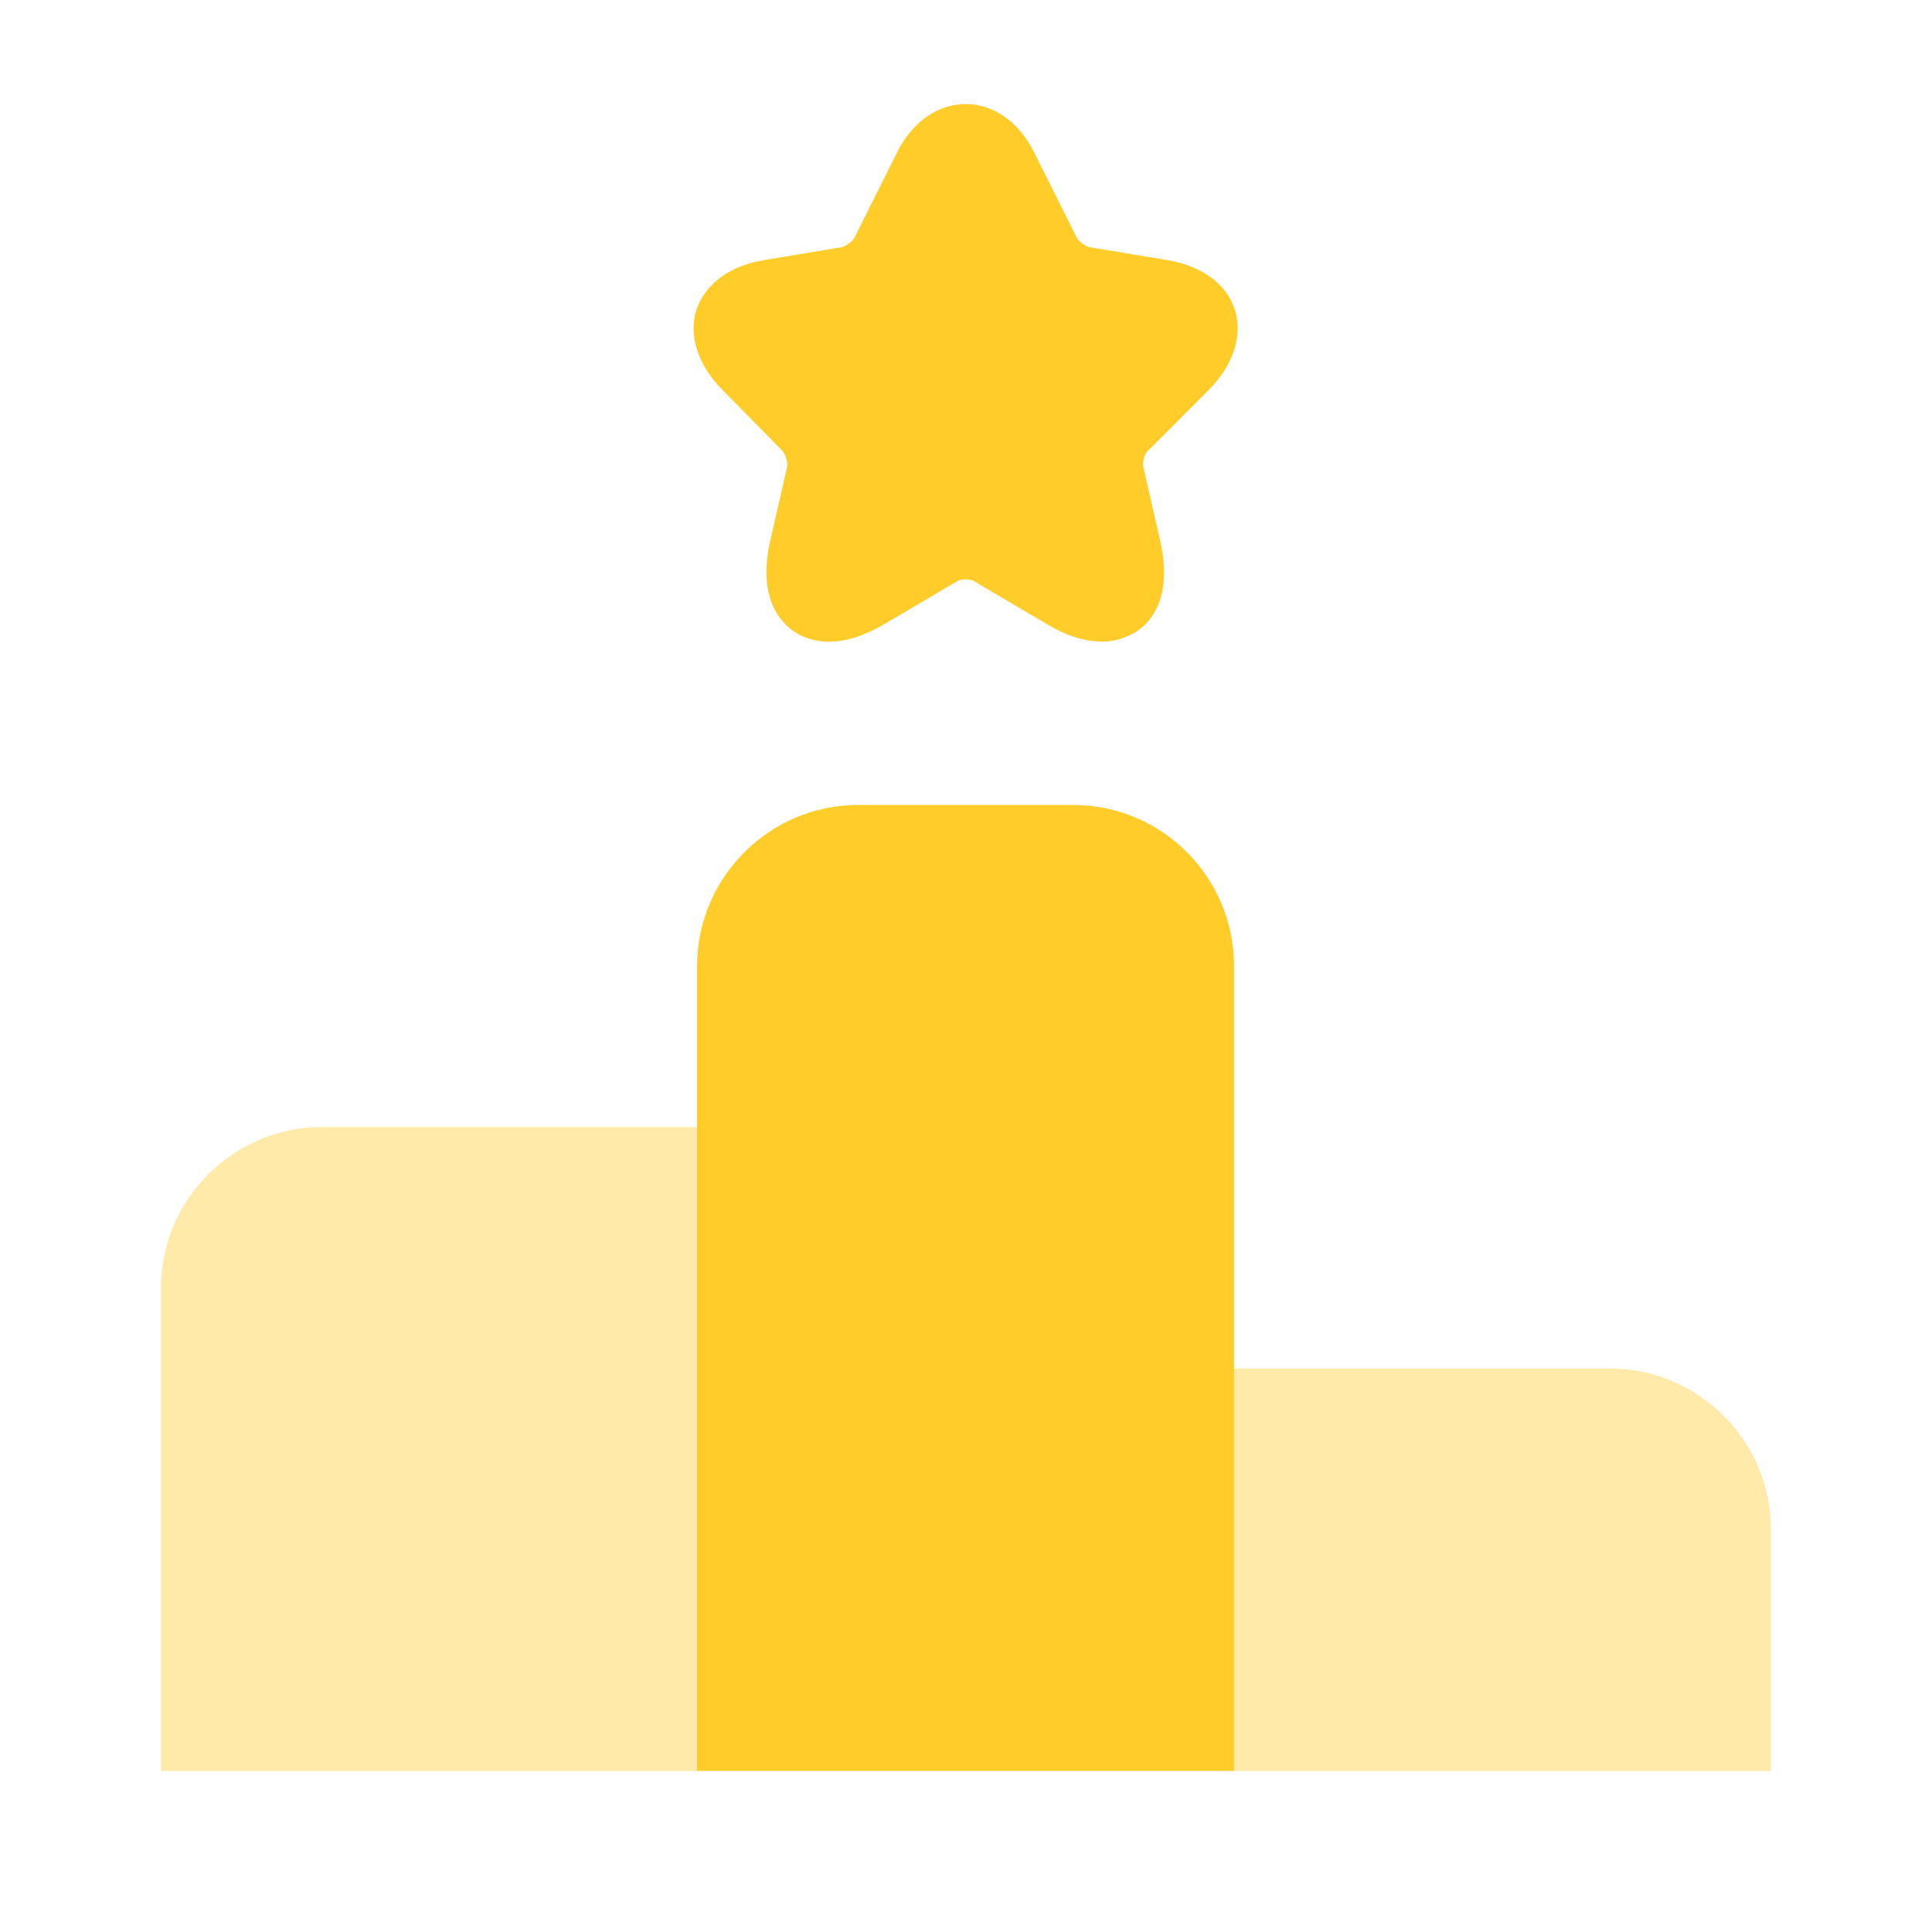
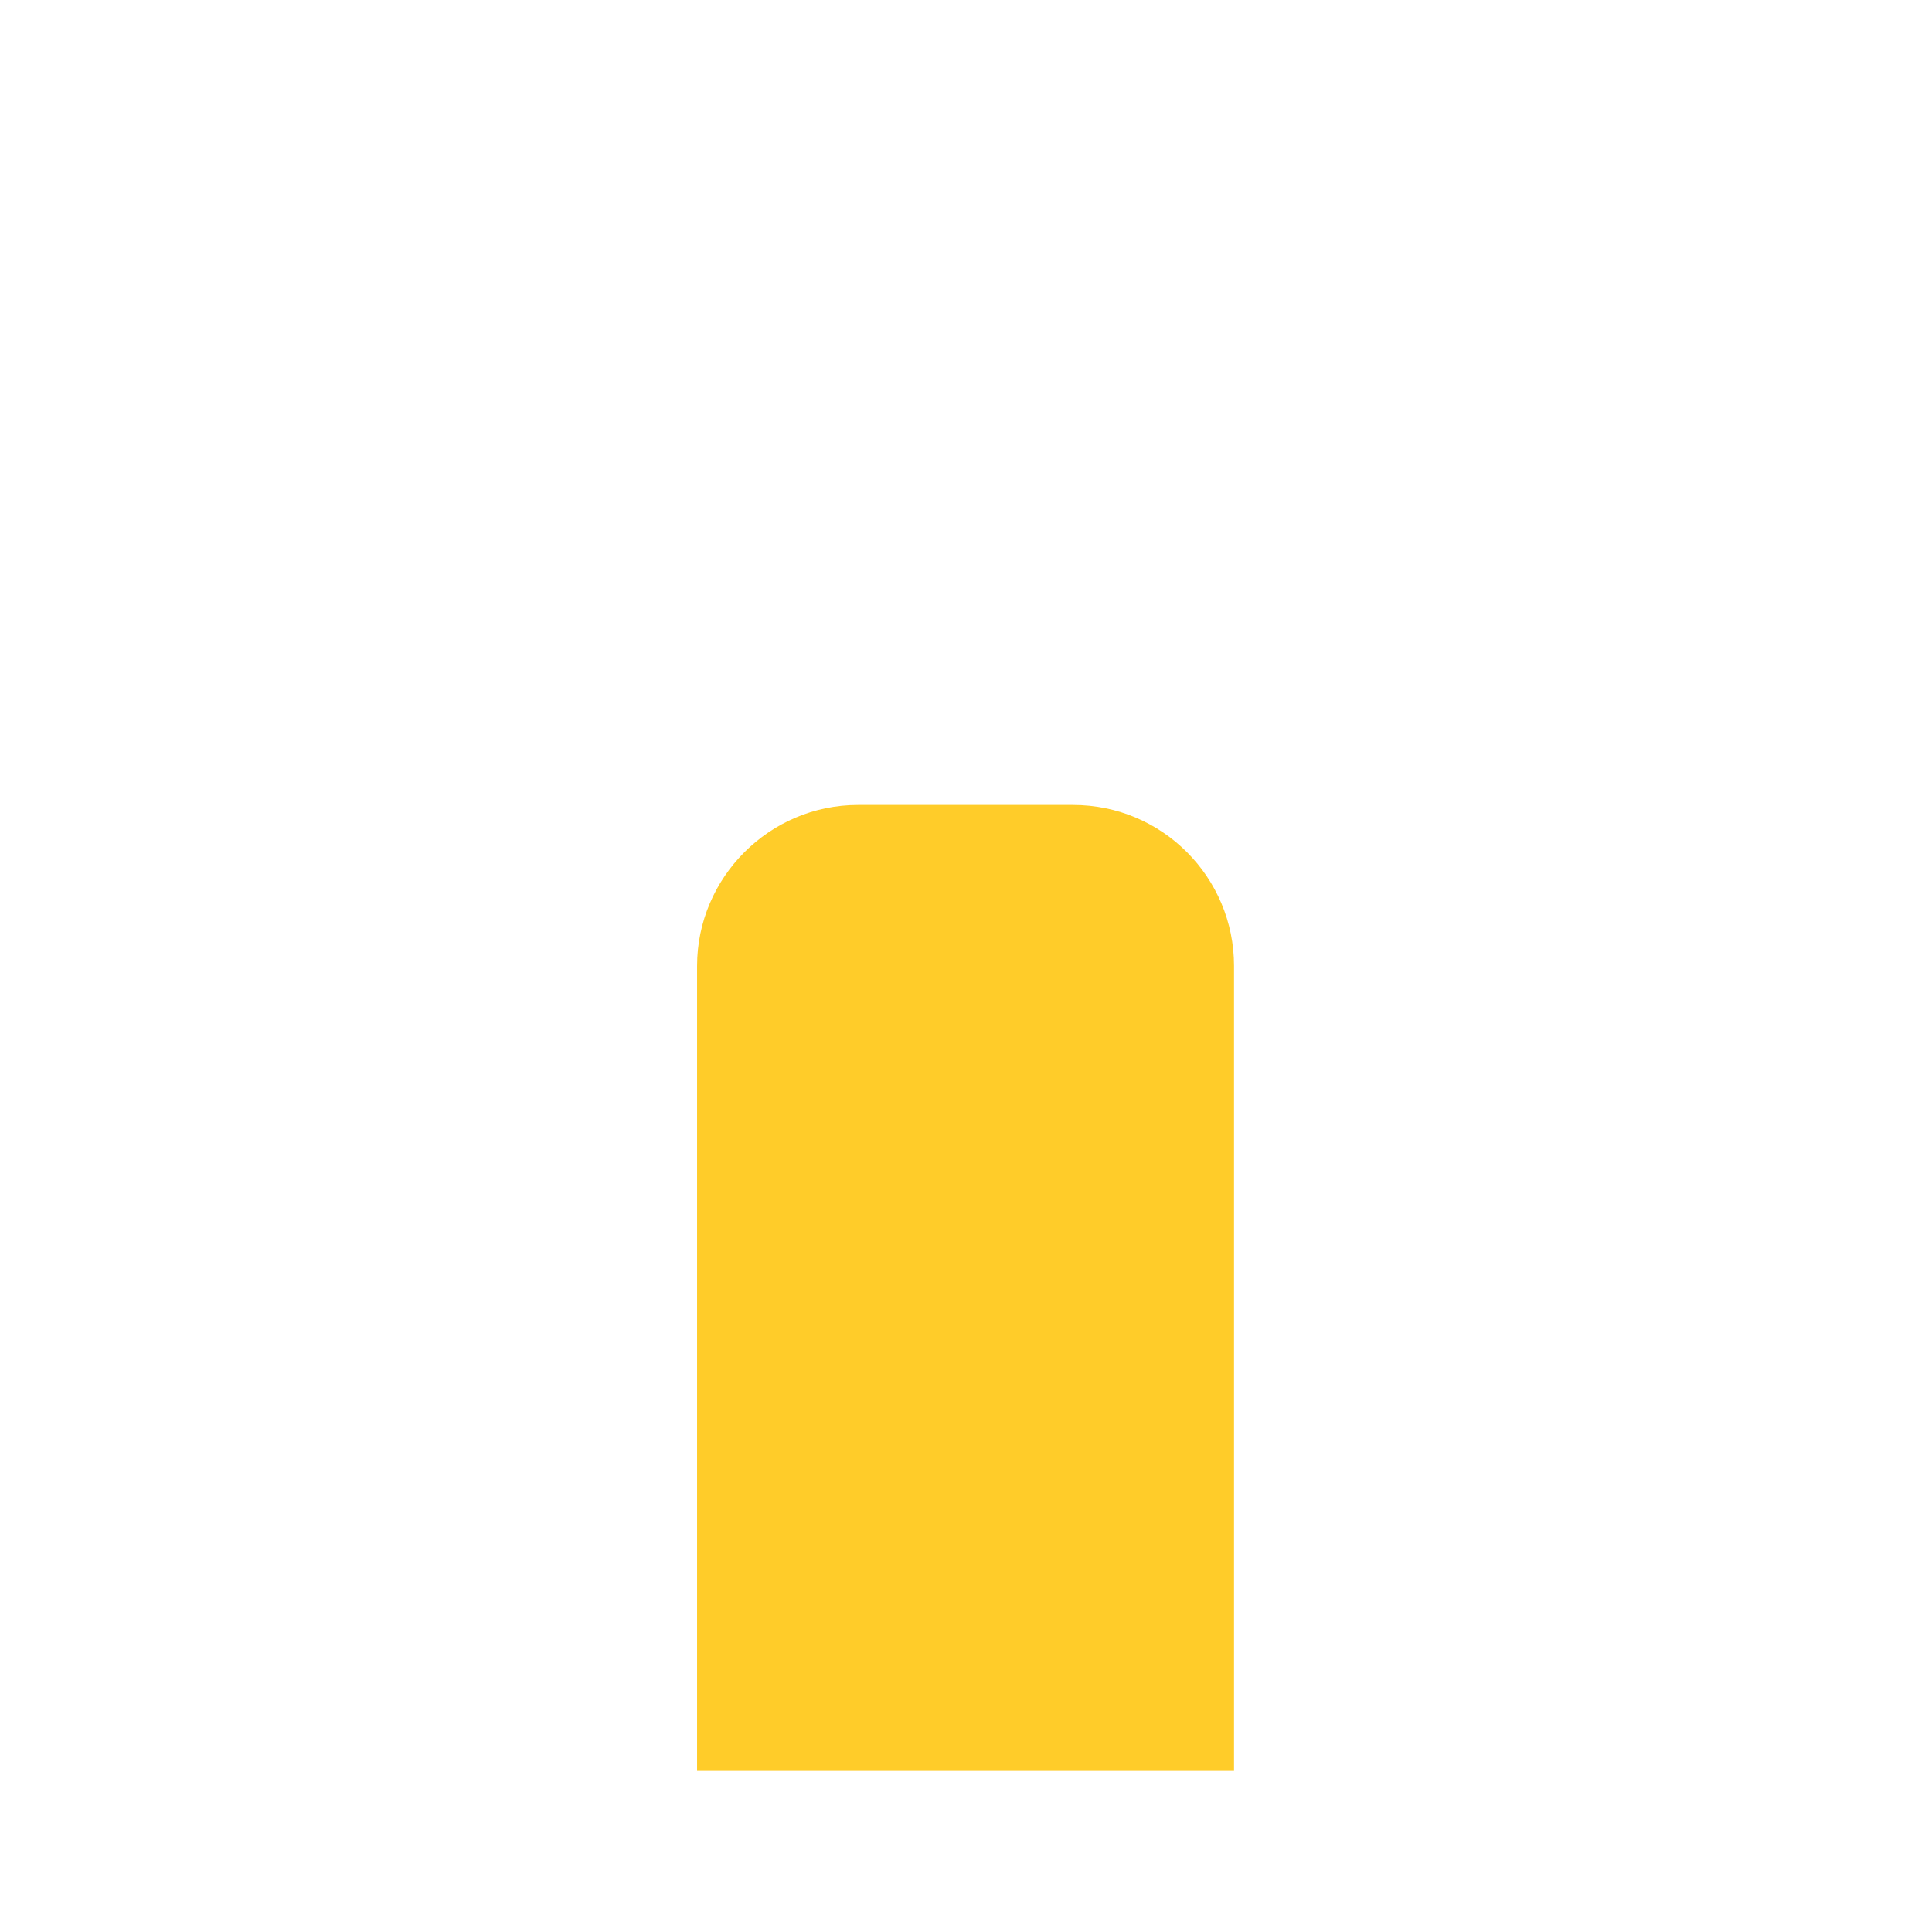
<svg xmlns="http://www.w3.org/2000/svg" width="26" height="26" viewBox="0 0 26 26" fill="none">
-   <path d="M9.392 15.167H4.333C3.141 15.167 2.166 16.142 2.166 17.333V23.833H9.392V15.167Z" fill="#FFCC29" fill-opacity="0.4" />
  <path d="M14.44 10.833H11.547C10.356 10.833 9.381 11.808 9.381 13V23.833H16.607V13C16.607 11.808 15.643 10.833 14.44 10.833Z" fill="#FFCC29" />
-   <path d="M21.667 18.417H16.607V23.833H23.833V20.583C23.833 19.392 22.858 18.417 21.667 18.417Z" fill="#FFCC29" fill-opacity="0.4" />
-   <path d="M16.261 5.254C16.597 4.918 16.727 4.517 16.619 4.171C16.511 3.824 16.175 3.575 15.698 3.499L14.658 3.326C14.615 3.315 14.517 3.25 14.495 3.207L13.921 2.058C13.488 1.181 12.502 1.181 12.069 2.058L11.495 3.207C11.473 3.25 11.376 3.315 11.332 3.326L10.292 3.499C9.815 3.575 9.49 3.824 9.371 4.171C9.263 4.517 9.393 4.918 9.729 5.254L10.53 6.067C10.563 6.099 10.606 6.229 10.595 6.272L10.368 7.269C10.195 8.006 10.476 8.342 10.661 8.482C10.845 8.612 11.245 8.786 11.906 8.396L12.881 7.822C12.925 7.789 13.066 7.789 13.109 7.822L14.084 8.396C14.387 8.58 14.636 8.634 14.831 8.634C15.059 8.634 15.221 8.547 15.319 8.482C15.503 8.352 15.785 8.017 15.611 7.269L15.384 6.272C15.373 6.218 15.405 6.099 15.449 6.067L16.261 5.254Z" fill="#FFCC29" />
</svg>